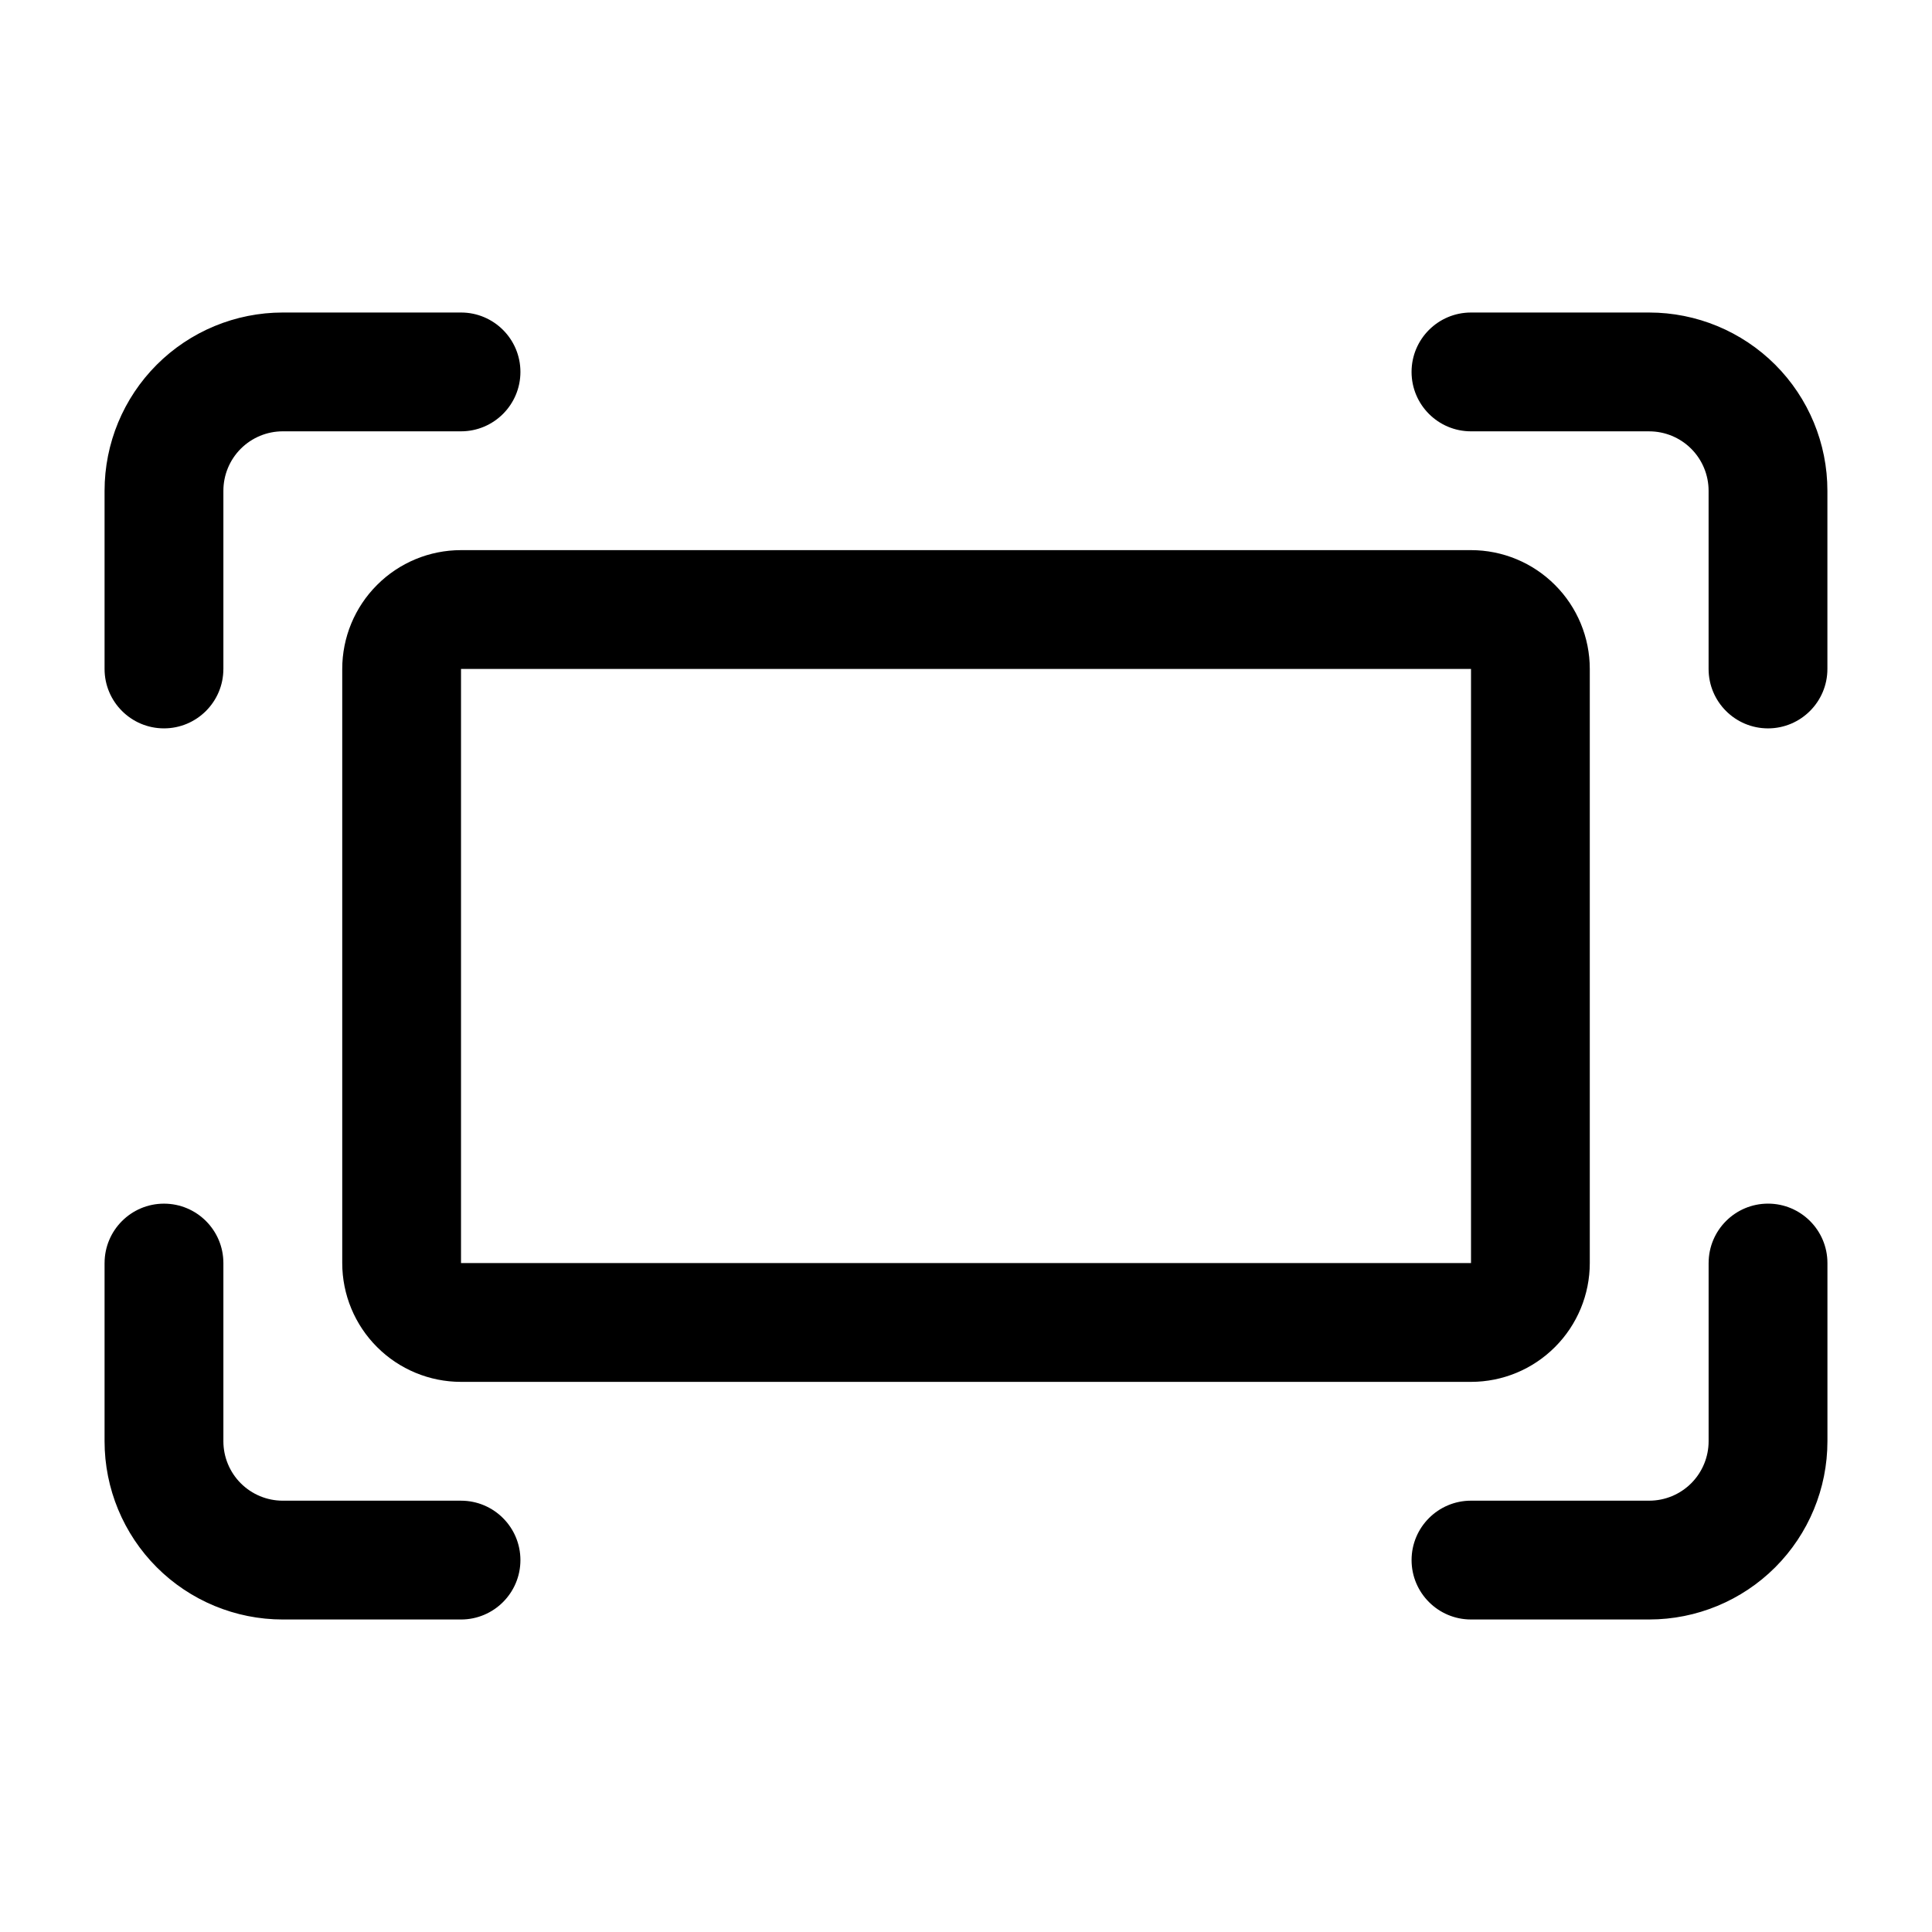
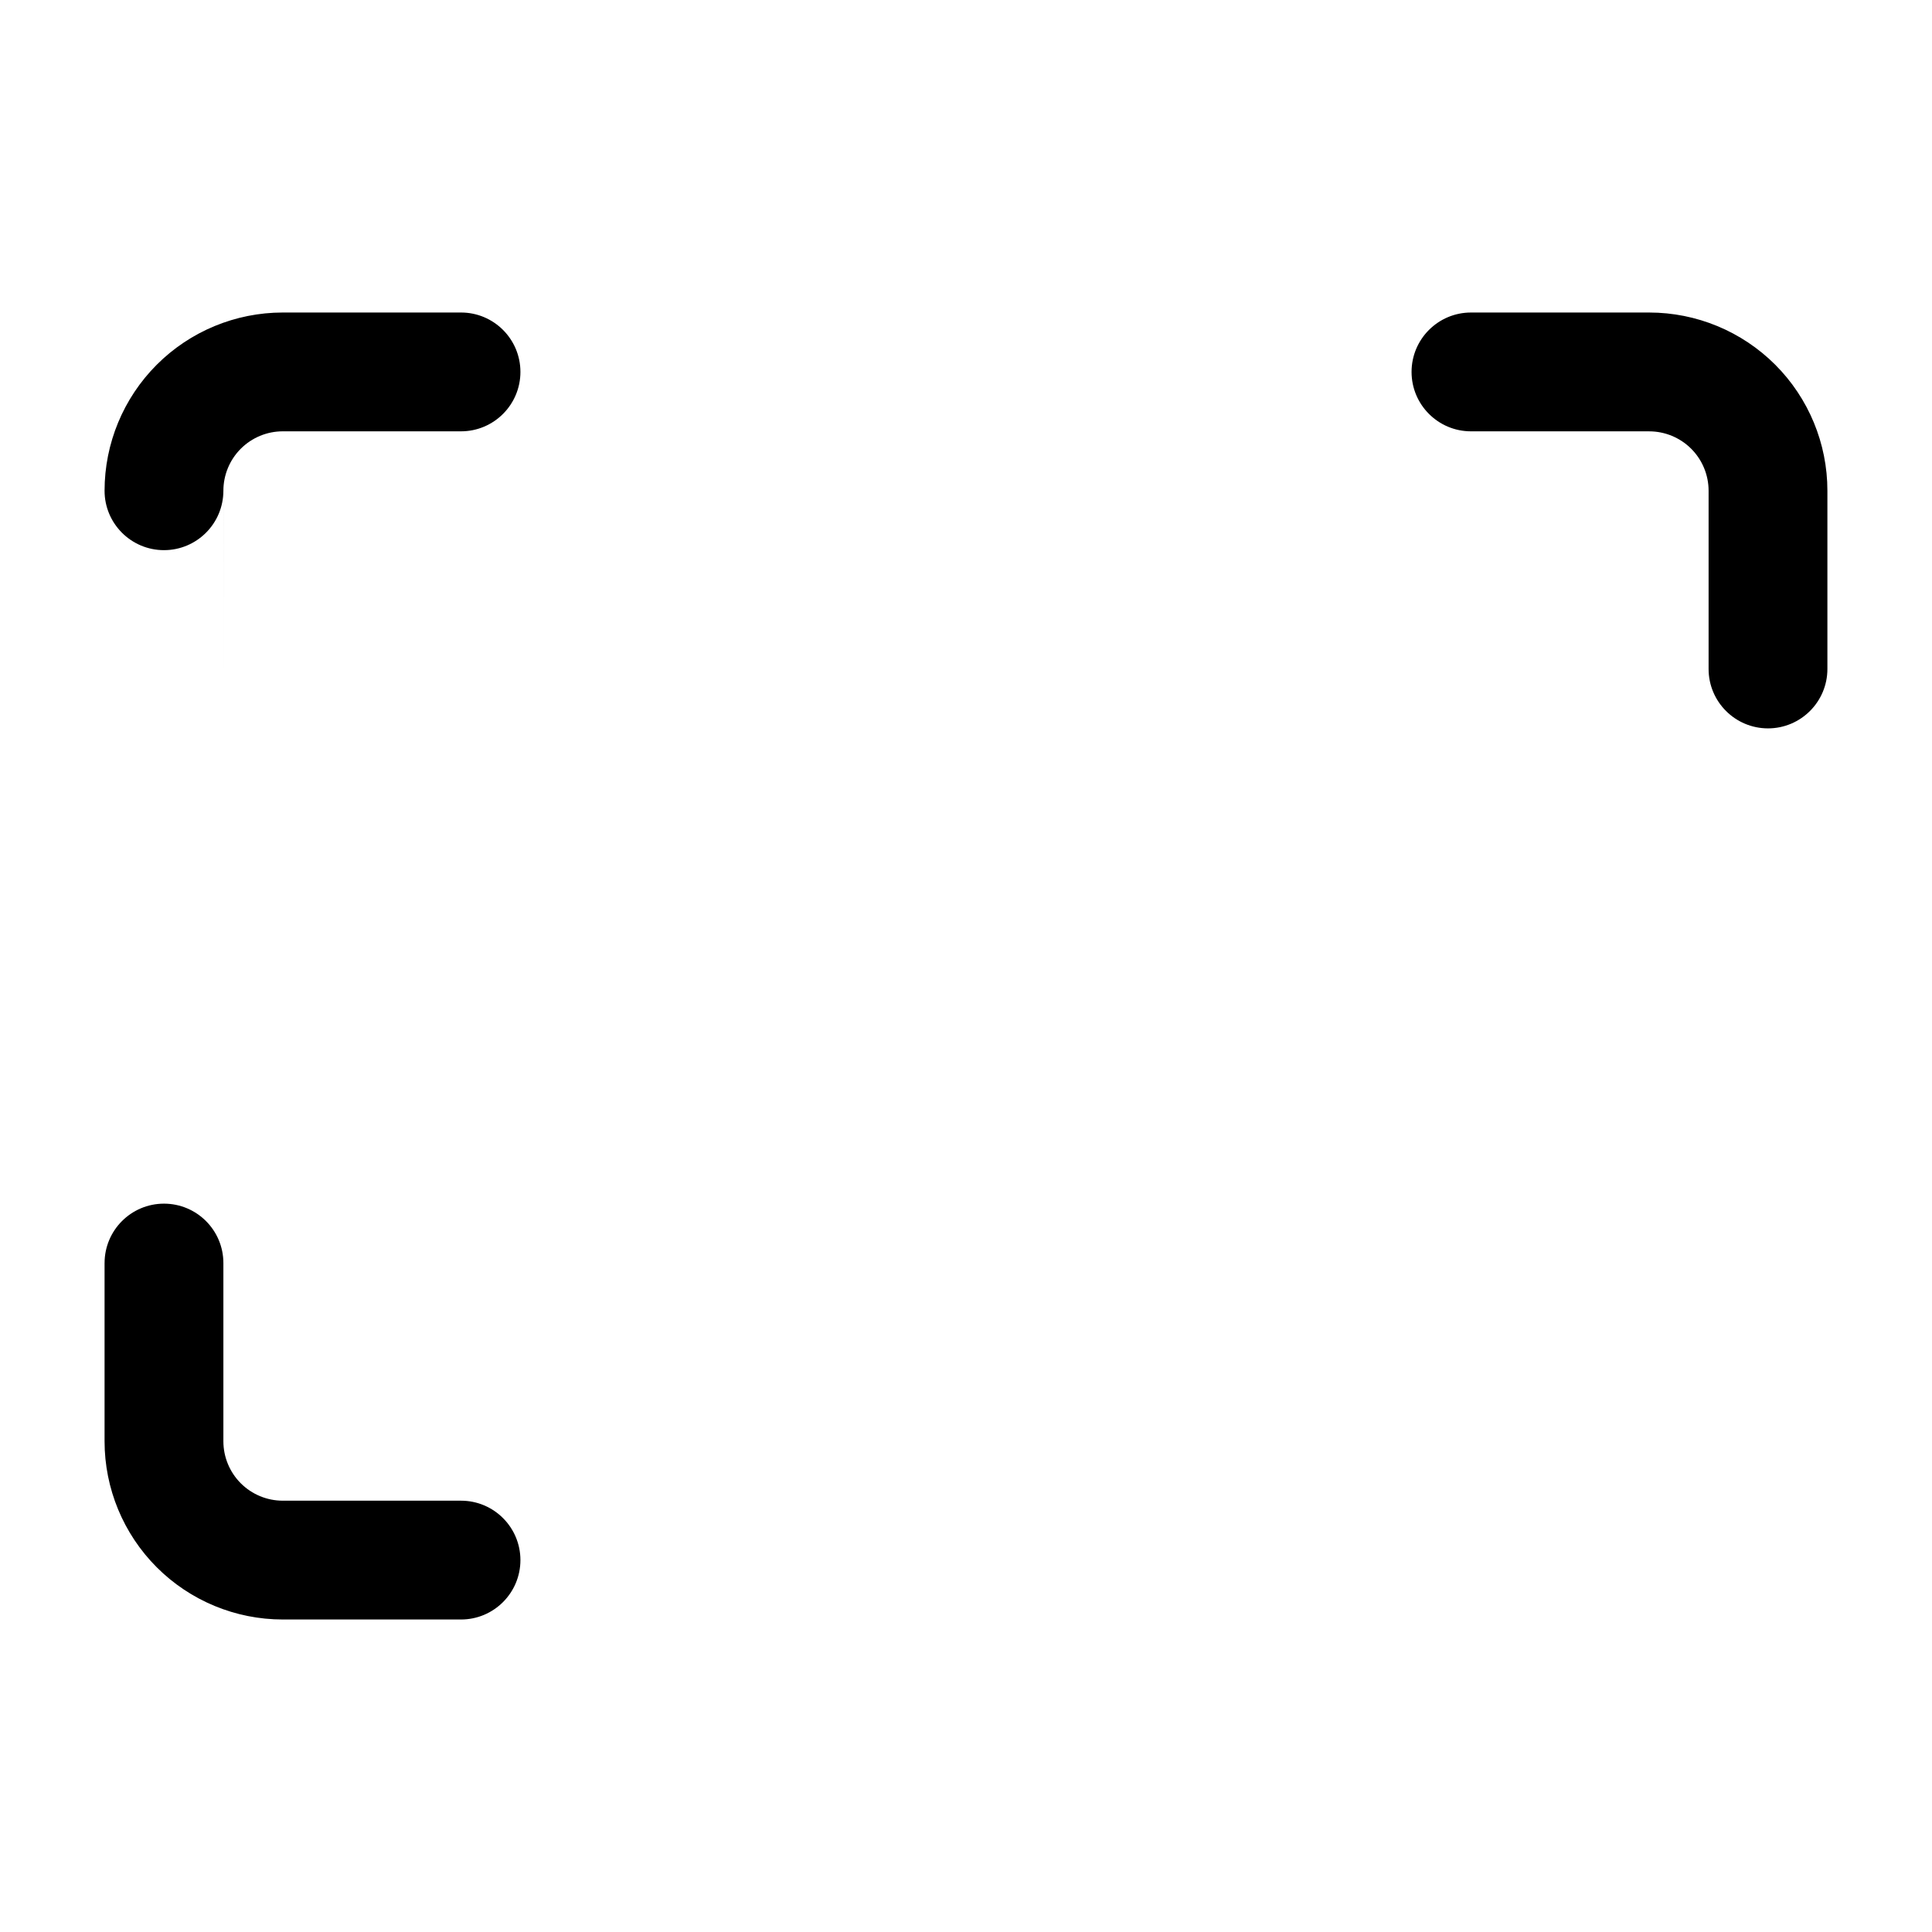
<svg xmlns="http://www.w3.org/2000/svg" fill="#000000" width="800px" height="800px" version="1.1" viewBox="144 144 512 512">
  <g fill-rule="evenodd">
-     <path d="m203.2 321.28v-47.23c0-4.172 1.66-8.18 4.609-11.133 2.953-2.953 6.957-4.613 11.133-4.613h47.234c8.688 0 15.742-7.055 15.742-15.742 0-8.691-7.055-15.742-15.742-15.742h-47.234c-12.523 0-24.539 4.977-33.398 13.832-8.855 8.863-13.832 20.875-13.832 33.402v47.23c0 8.691 7.055 15.742 15.742 15.742 8.691 0 15.742-7.055 15.742-15.742z" />
-     <path d="m596.8 478.72v47.23c0 4.172-1.66 8.18-4.609 11.133-2.953 2.953-6.957 4.613-11.133 4.613h-47.234c-8.688 0-15.742 7.055-15.742 15.742 0 8.691 7.055 15.742 15.742 15.742h47.234c12.523 0 24.539-4.977 33.398-13.832 8.855-8.863 13.832-20.875 13.832-33.402v-47.23c0-8.691-7.055-15.742-15.742-15.742-8.691 0-15.742 7.055-15.742 15.742z" />
+     <path d="m203.2 321.28v-47.23c0-4.172 1.66-8.18 4.609-11.133 2.953-2.953 6.957-4.613 11.133-4.613h47.234c8.688 0 15.742-7.055 15.742-15.742 0-8.691-7.055-15.742-15.742-15.742h-47.234c-12.523 0-24.539 4.977-33.398 13.832-8.855 8.863-13.832 20.875-13.832 33.402c0 8.691 7.055 15.742 15.742 15.742 8.691 0 15.742-7.055 15.742-15.742z" />
    <path d="m171.71 478.72v47.23c0 12.523 4.977 24.535 13.832 33.402 8.855 8.855 20.871 13.832 33.398 13.832h47.234c8.688 0 15.742-7.055 15.742-15.742 0-8.691-7.055-15.742-15.742-15.742h-47.234c-4.176 0-8.176-1.66-11.133-4.613-2.949-2.953-4.609-6.957-4.609-11.133v-47.23c0-8.691-7.051-15.742-15.742-15.742-8.688 0-15.742 7.055-15.742 15.742z" />
    <path d="m533.82 258.31h47.23c4.172 0 8.18 1.66 11.133 4.609 2.953 2.953 4.613 6.957 4.613 11.133v47.234c0 8.688 7.055 15.742 15.742 15.742 8.691 0 15.742-7.055 15.742-15.742v-47.234c0.004-12.527-4.973-24.539-13.828-33.398-8.863-8.855-20.879-13.832-33.402-13.832h-47.23c-8.691 0-15.742 7.055-15.742 15.742 0 8.691 7.055 15.742 15.742 15.742z" />
-     <path d="m565.31 321.28c0-8.344-3.312-16.359-9.227-22.262-5.891-5.902-13.898-9.227-22.25-9.227h-267.66c-8.352 0-16.359 3.32-22.25 9.227-5.914 5.902-9.227 13.918-9.227 22.262v157.44c0 8.344 3.312 16.359 9.227 22.262 5.891 5.902 13.898 9.227 22.25 9.227h267.66c8.352 0 16.359-3.32 22.25-9.227 5.914-5.902 9.227-13.918 9.227-22.262zm-31.477 157.44v-157.44h-267.66v157.44h267.66z" />
  </g>
</svg>